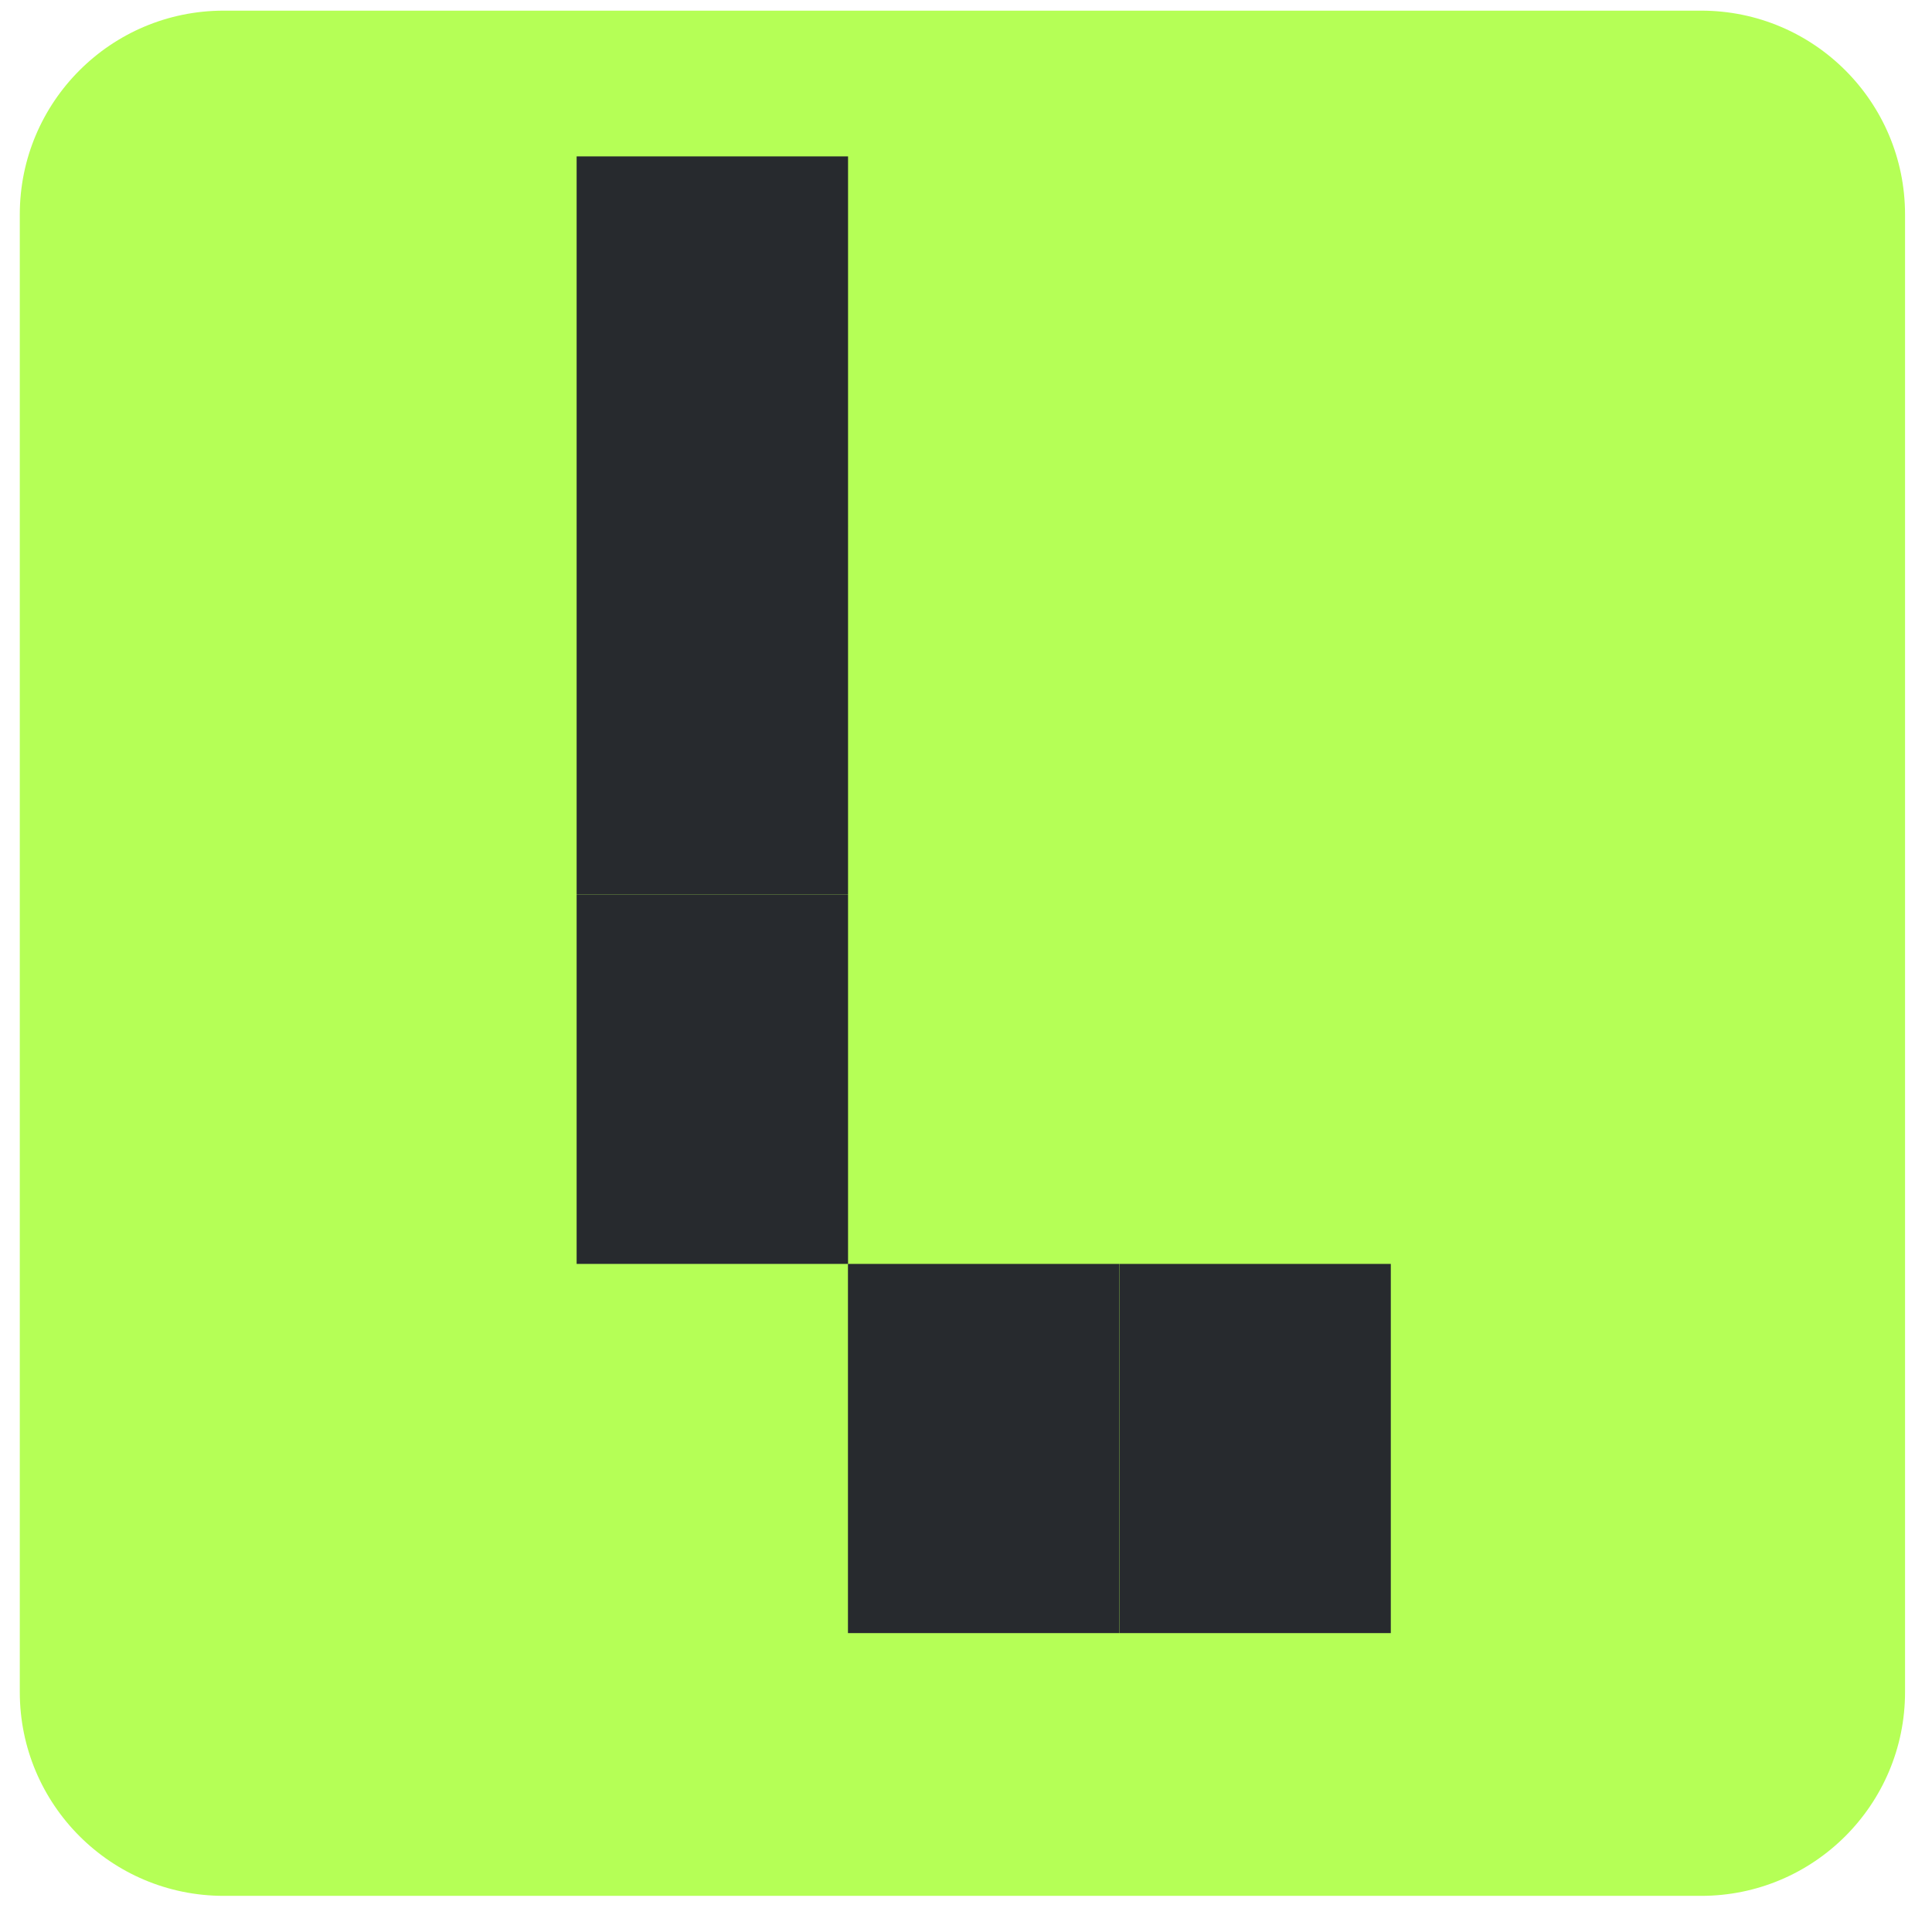
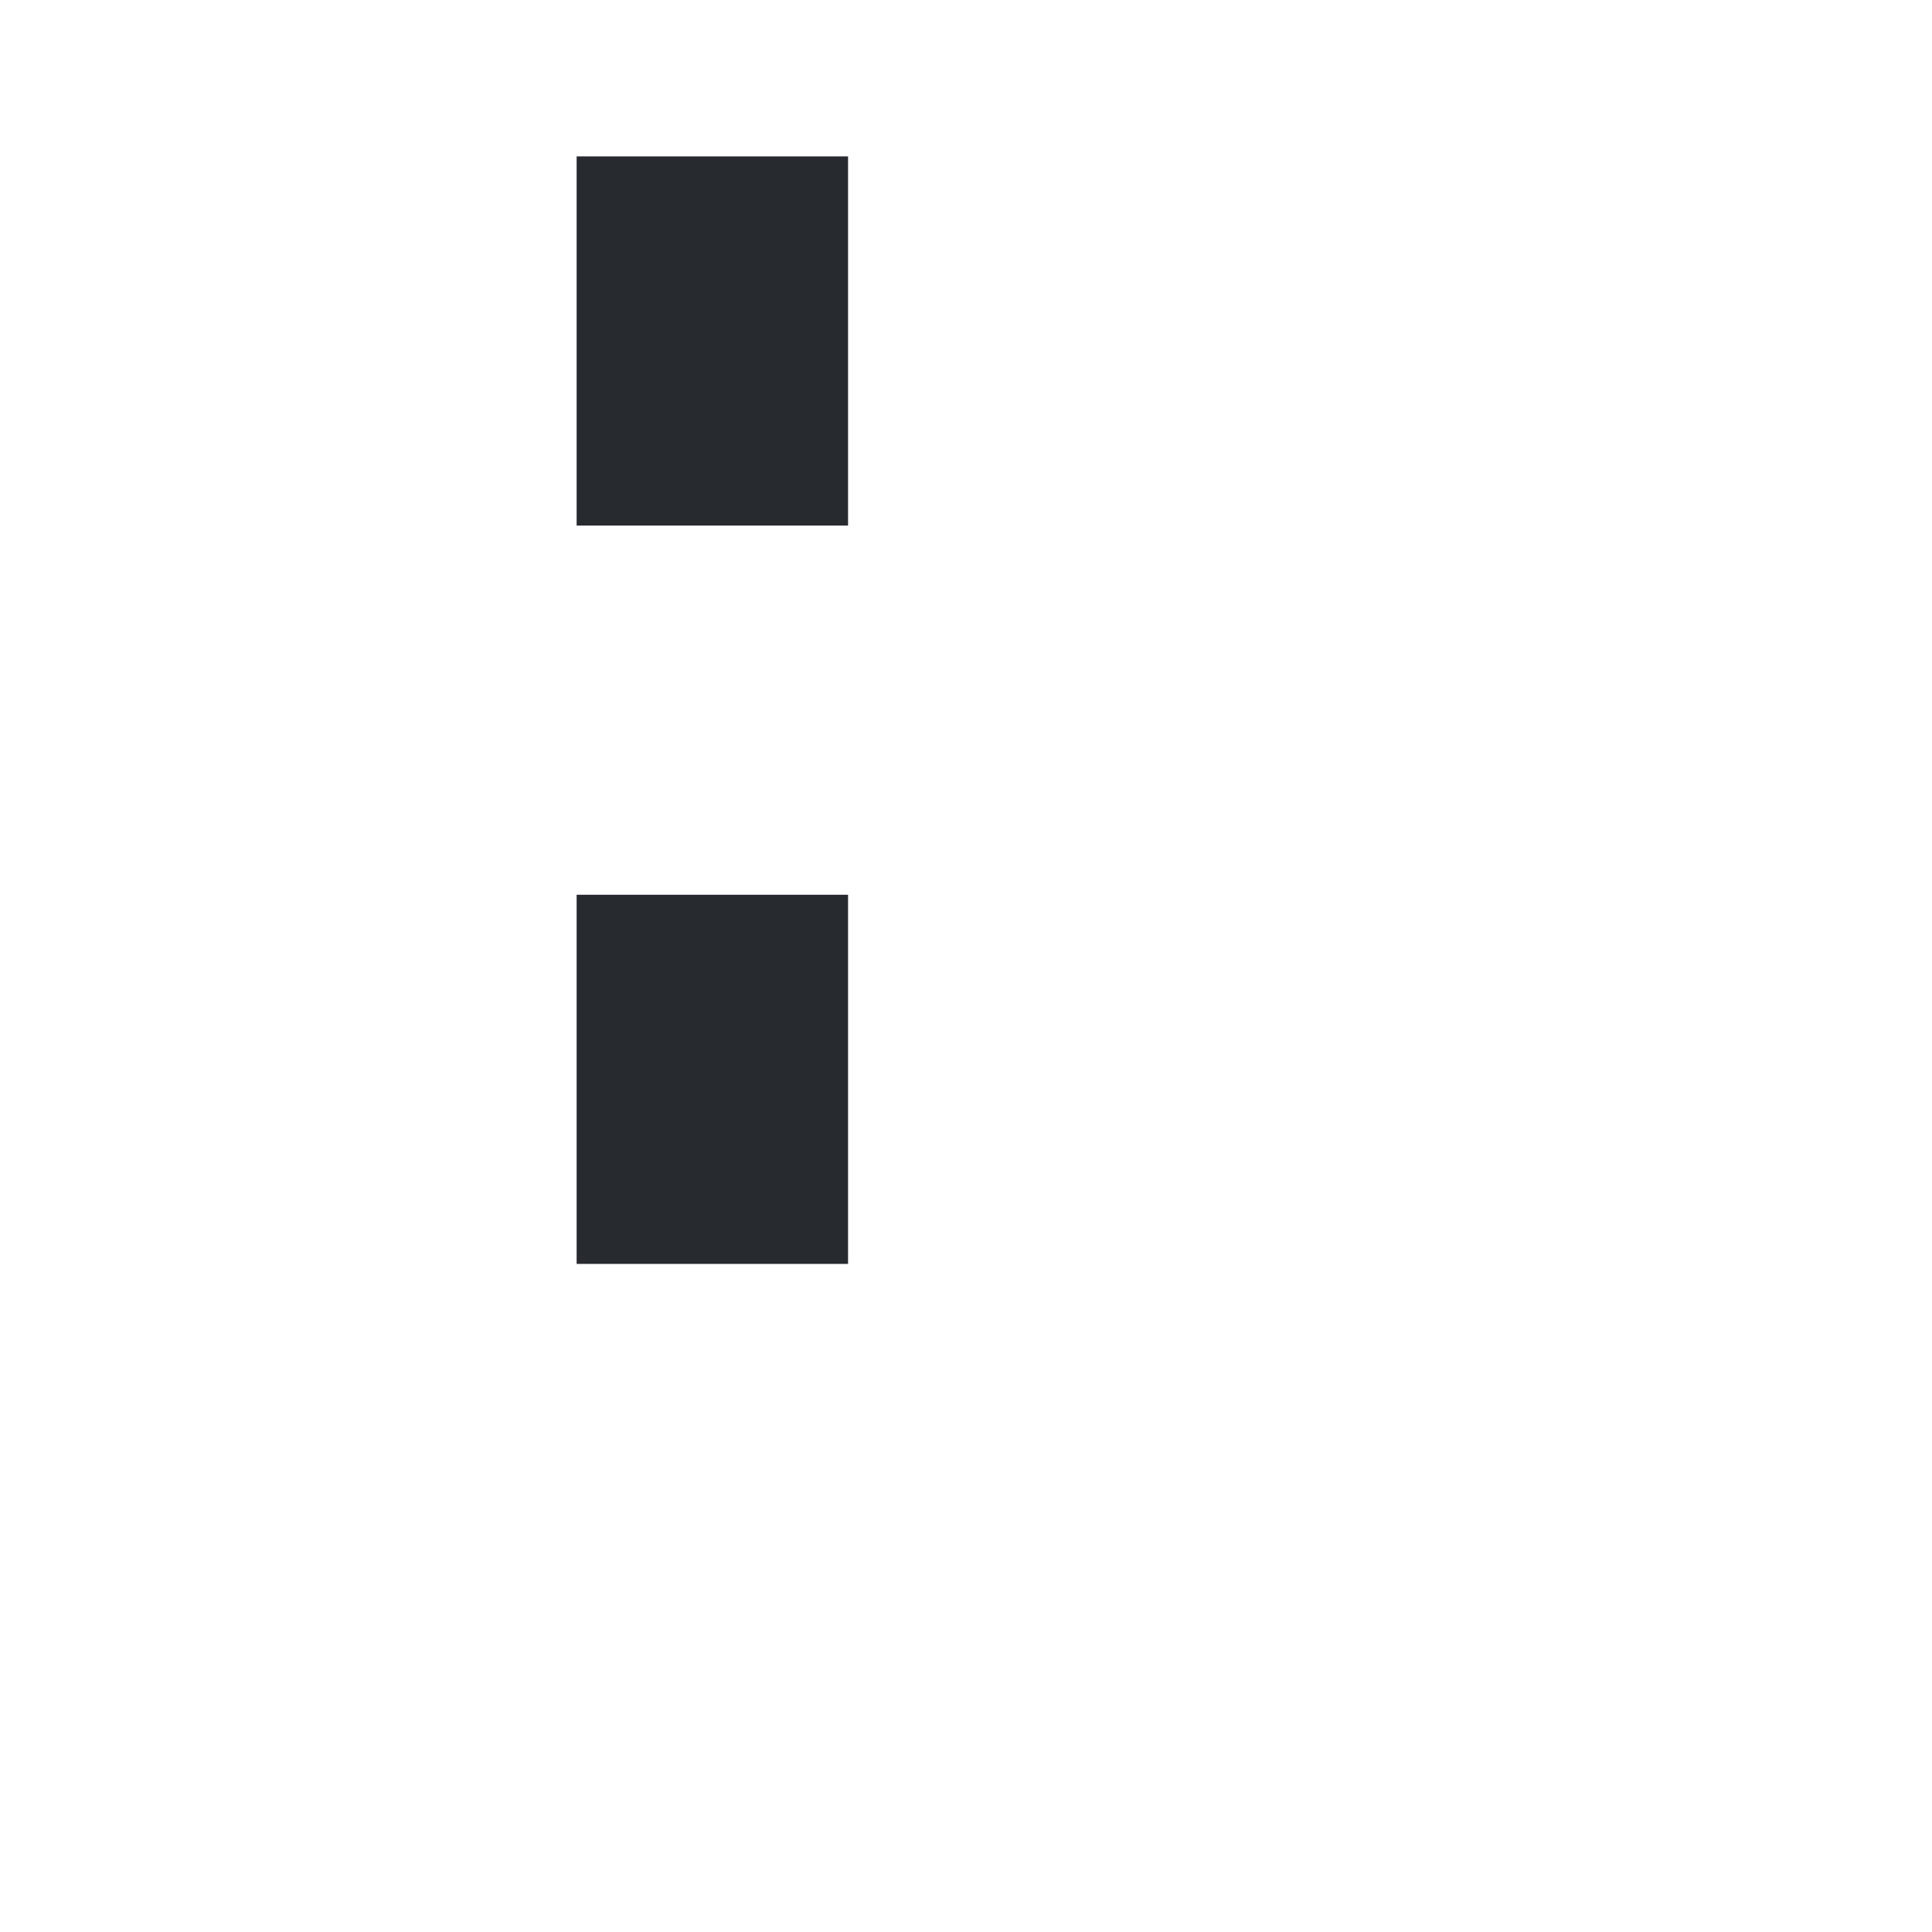
<svg xmlns="http://www.w3.org/2000/svg" width="41" height="41" viewBox="0 0 41 41" fill="none">
-   <path d="M36.102 0.226H4.747C2.357 0.226 0.42 2.162 0.42 4.552V35.907C0.42 38.297 2.357 40.233 4.747 40.233H36.102C38.491 40.233 40.428 38.297 40.428 35.907V4.552C40.428 2.162 38.491 0.226 36.102 0.226Z" fill="#B5FF56" />
-   <path d="M23.754 26.822H17.995V34.657H23.754V26.822Z" fill="#272A2E" />
-   <path d="M29.515 26.822H23.756V34.657H29.515V26.822Z" fill="#272A2E" />
  <path d="M12.237 18.988V26.822H17.997V18.988H12.237Z" fill="#272A2E" />
-   <path d="M12.237 11.152V18.986H17.997V11.152H12.237Z" fill="#272A2E" />
  <path d="M12.237 3.319V11.153H17.997V3.319L12.237 3.319Z" fill="#272A2E" />
</svg>